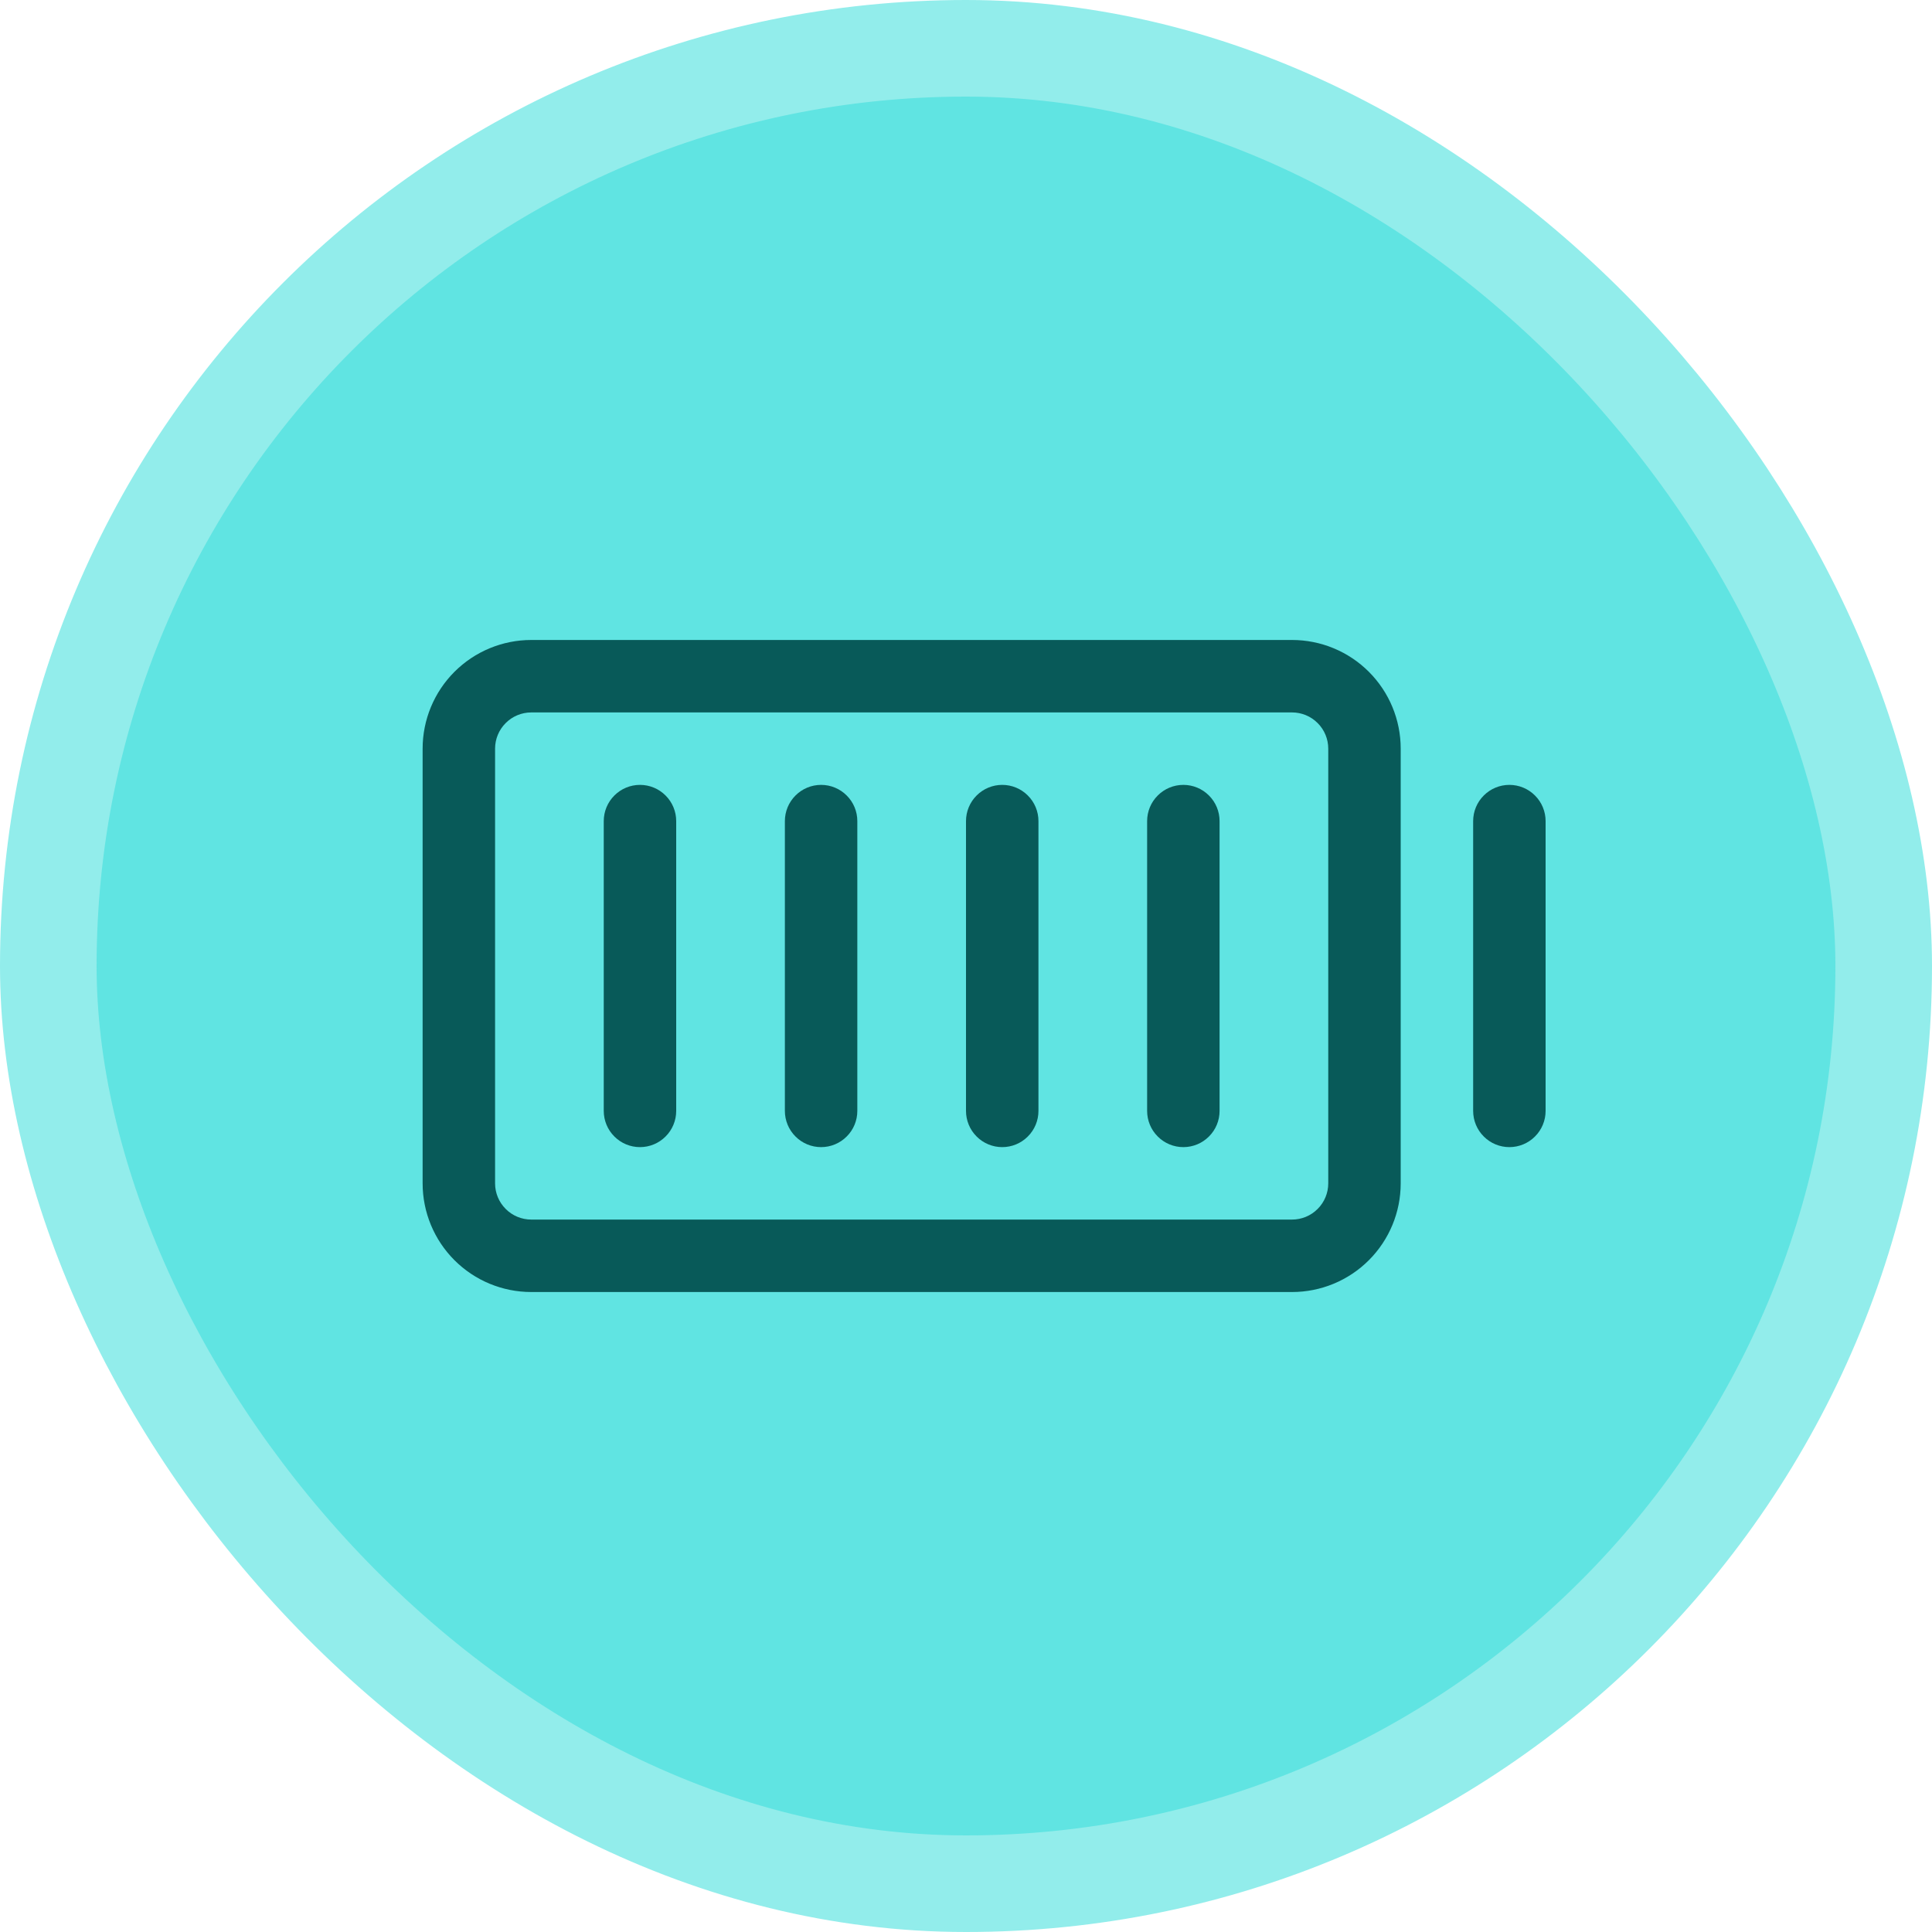
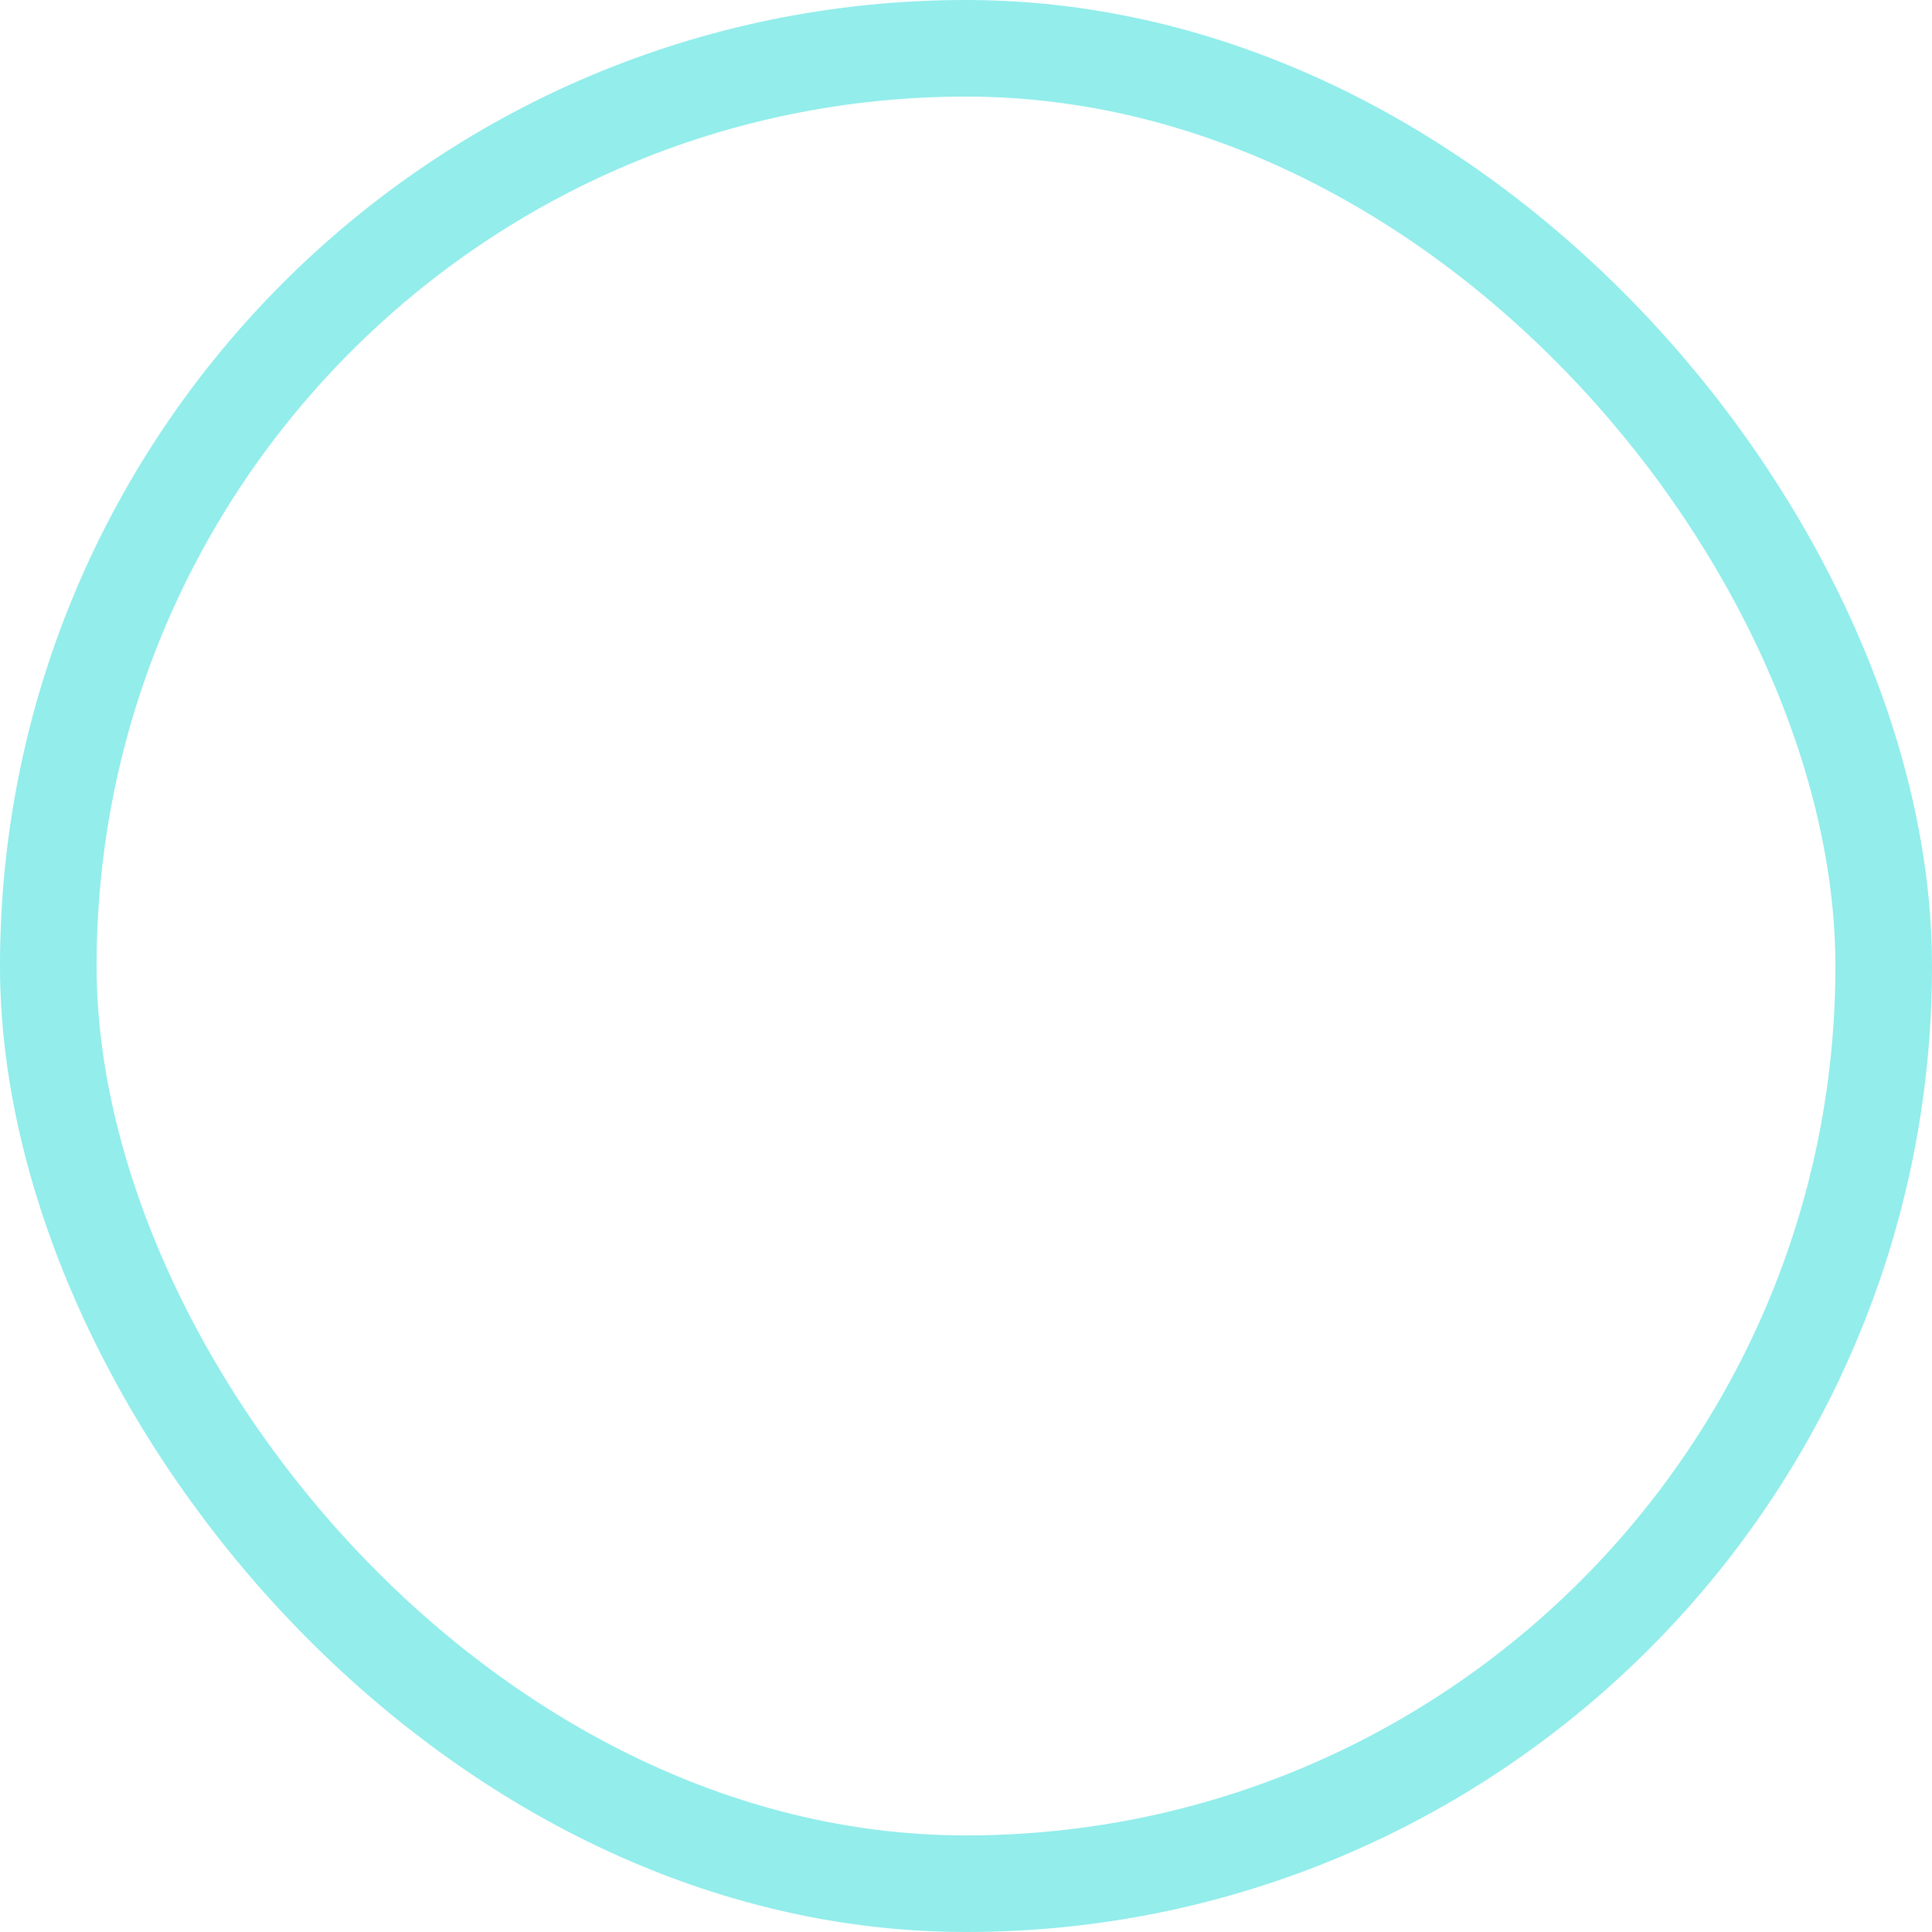
<svg xmlns="http://www.w3.org/2000/svg" width="40" height="40" viewBox="0 0 40 40" fill="none">
-   <rect x="1" y="1" width="38" height="38" rx="19" fill="#60E4E2" />
  <rect x="1" y="1" width="38" height="38" rx="19" stroke="#92EDEB" stroke-width="2" />
-   <path d="M26.75 13.25H11C10.403 13.25 9.831 13.487 9.409 13.909C8.987 14.331 8.75 14.903 8.75 15.5V24.5C8.75 25.097 8.987 25.669 9.409 26.091C9.831 26.513 10.403 26.75 11 26.75H26.75C27.347 26.75 27.919 26.513 28.341 26.091C28.763 25.669 29 25.097 29 24.5V15.5C29 14.903 28.763 14.331 28.341 13.909C27.919 13.487 27.347 13.25 26.75 13.25ZM27.5 24.5C27.5 24.699 27.421 24.89 27.28 25.03C27.14 25.171 26.949 25.25 26.75 25.25H11C10.801 25.25 10.61 25.171 10.47 25.03C10.329 24.89 10.25 24.699 10.25 24.5V15.5C10.25 15.301 10.329 15.11 10.47 14.97C10.61 14.829 10.801 14.75 11 14.75H26.75C26.949 14.75 27.14 14.829 27.28 14.97C27.421 15.11 27.5 15.301 27.5 15.5V24.5ZM25.25 17V23C25.25 23.199 25.171 23.39 25.03 23.53C24.89 23.671 24.699 23.75 24.5 23.75C24.301 23.75 24.11 23.671 23.97 23.53C23.829 23.39 23.75 23.199 23.75 23V17C23.75 16.801 23.829 16.61 23.97 16.47C24.11 16.329 24.301 16.25 24.5 16.25C24.699 16.25 24.89 16.329 25.03 16.47C25.171 16.61 25.25 16.801 25.25 17ZM21.5 17V23C21.5 23.199 21.421 23.39 21.28 23.53C21.14 23.671 20.949 23.75 20.75 23.75C20.551 23.75 20.36 23.671 20.22 23.53C20.079 23.39 20 23.199 20 23V17C20 16.801 20.079 16.61 20.22 16.47C20.36 16.329 20.551 16.25 20.75 16.25C20.949 16.25 21.14 16.329 21.28 16.47C21.421 16.61 21.5 16.801 21.5 17ZM17.75 17V23C17.75 23.199 17.671 23.39 17.53 23.53C17.39 23.671 17.199 23.75 17 23.75C16.801 23.75 16.61 23.671 16.47 23.53C16.329 23.39 16.25 23.199 16.25 23V17C16.25 16.801 16.329 16.61 16.47 16.47C16.61 16.329 16.801 16.25 17 16.25C17.199 16.25 17.39 16.329 17.53 16.47C17.671 16.61 17.75 16.801 17.75 17ZM14 17V23C14 23.199 13.921 23.39 13.78 23.53C13.64 23.671 13.449 23.75 13.25 23.75C13.051 23.75 12.86 23.671 12.72 23.53C12.579 23.39 12.5 23.199 12.5 23V17C12.5 16.801 12.579 16.61 12.72 16.47C12.86 16.329 13.051 16.25 13.25 16.25C13.449 16.25 13.64 16.329 13.78 16.47C13.921 16.61 14 16.801 14 17ZM32 17V23C32 23.199 31.921 23.39 31.78 23.53C31.64 23.671 31.449 23.75 31.25 23.75C31.051 23.75 30.86 23.671 30.72 23.53C30.579 23.39 30.5 23.199 30.5 23V17C30.5 16.801 30.579 16.61 30.72 16.47C30.86 16.329 31.051 16.25 31.25 16.25C31.449 16.25 31.64 16.329 31.78 16.47C31.921 16.61 32 16.801 32 17Z" fill="#085A59" />
</svg>